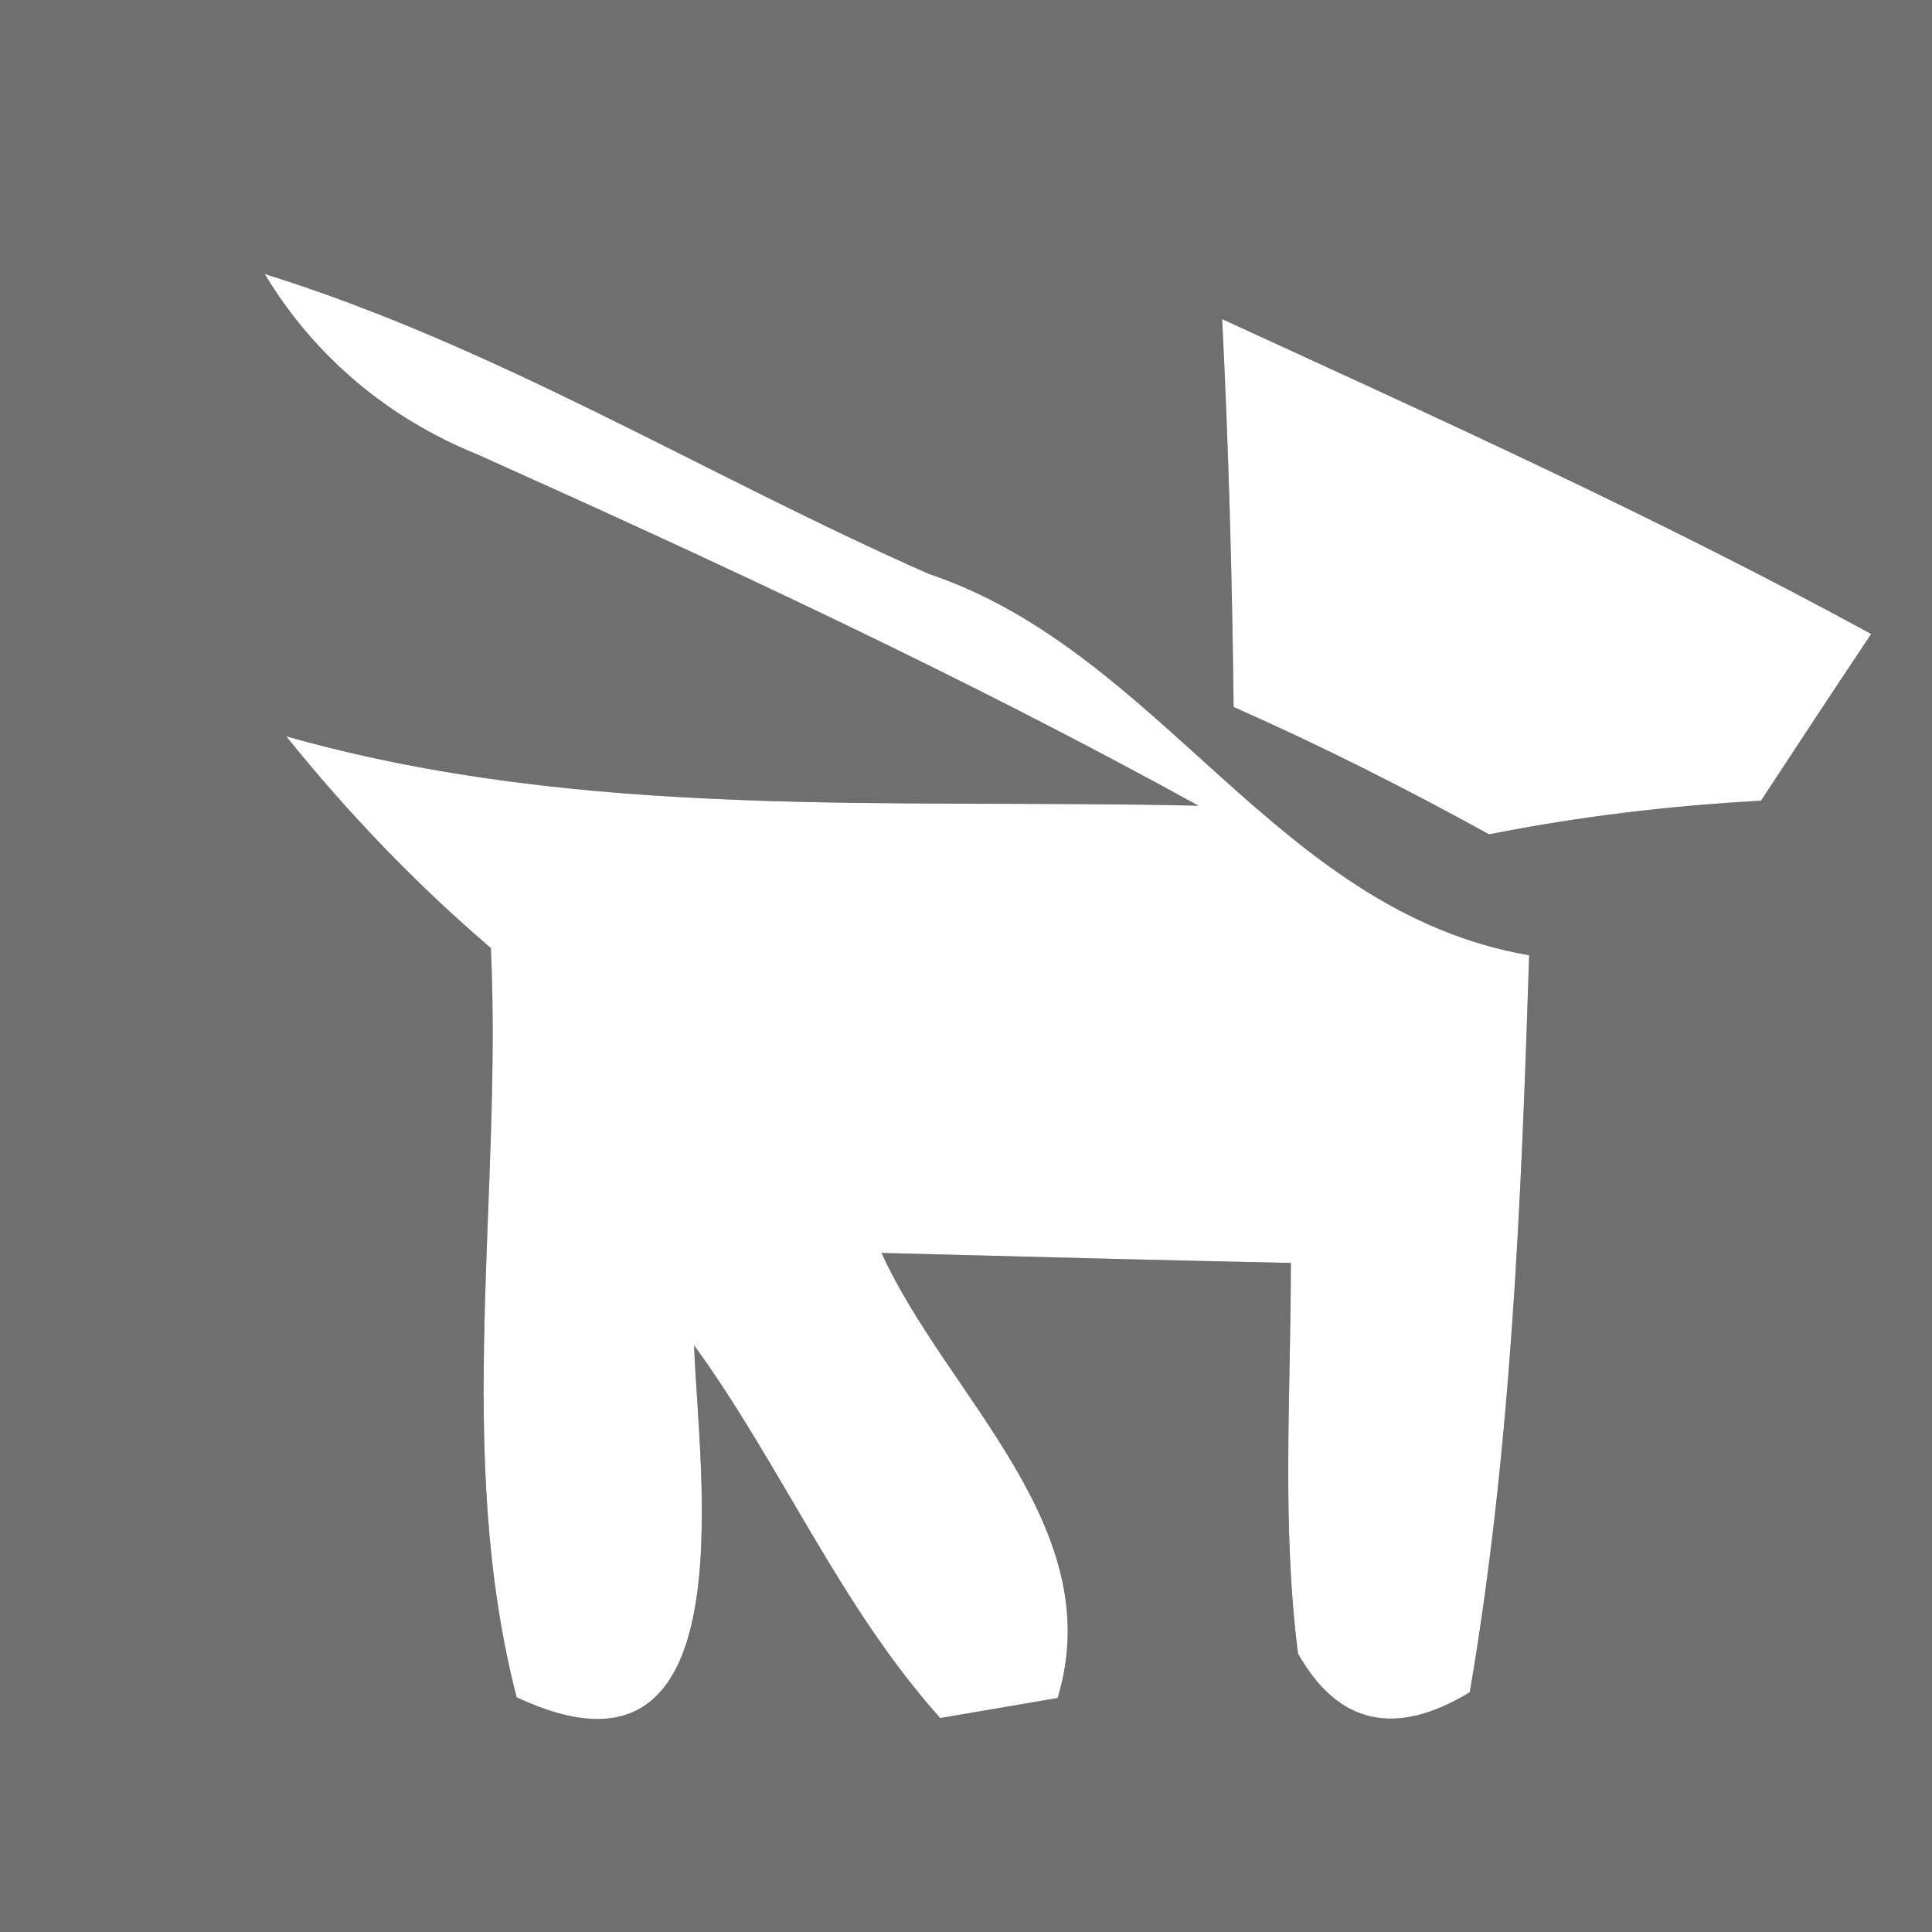
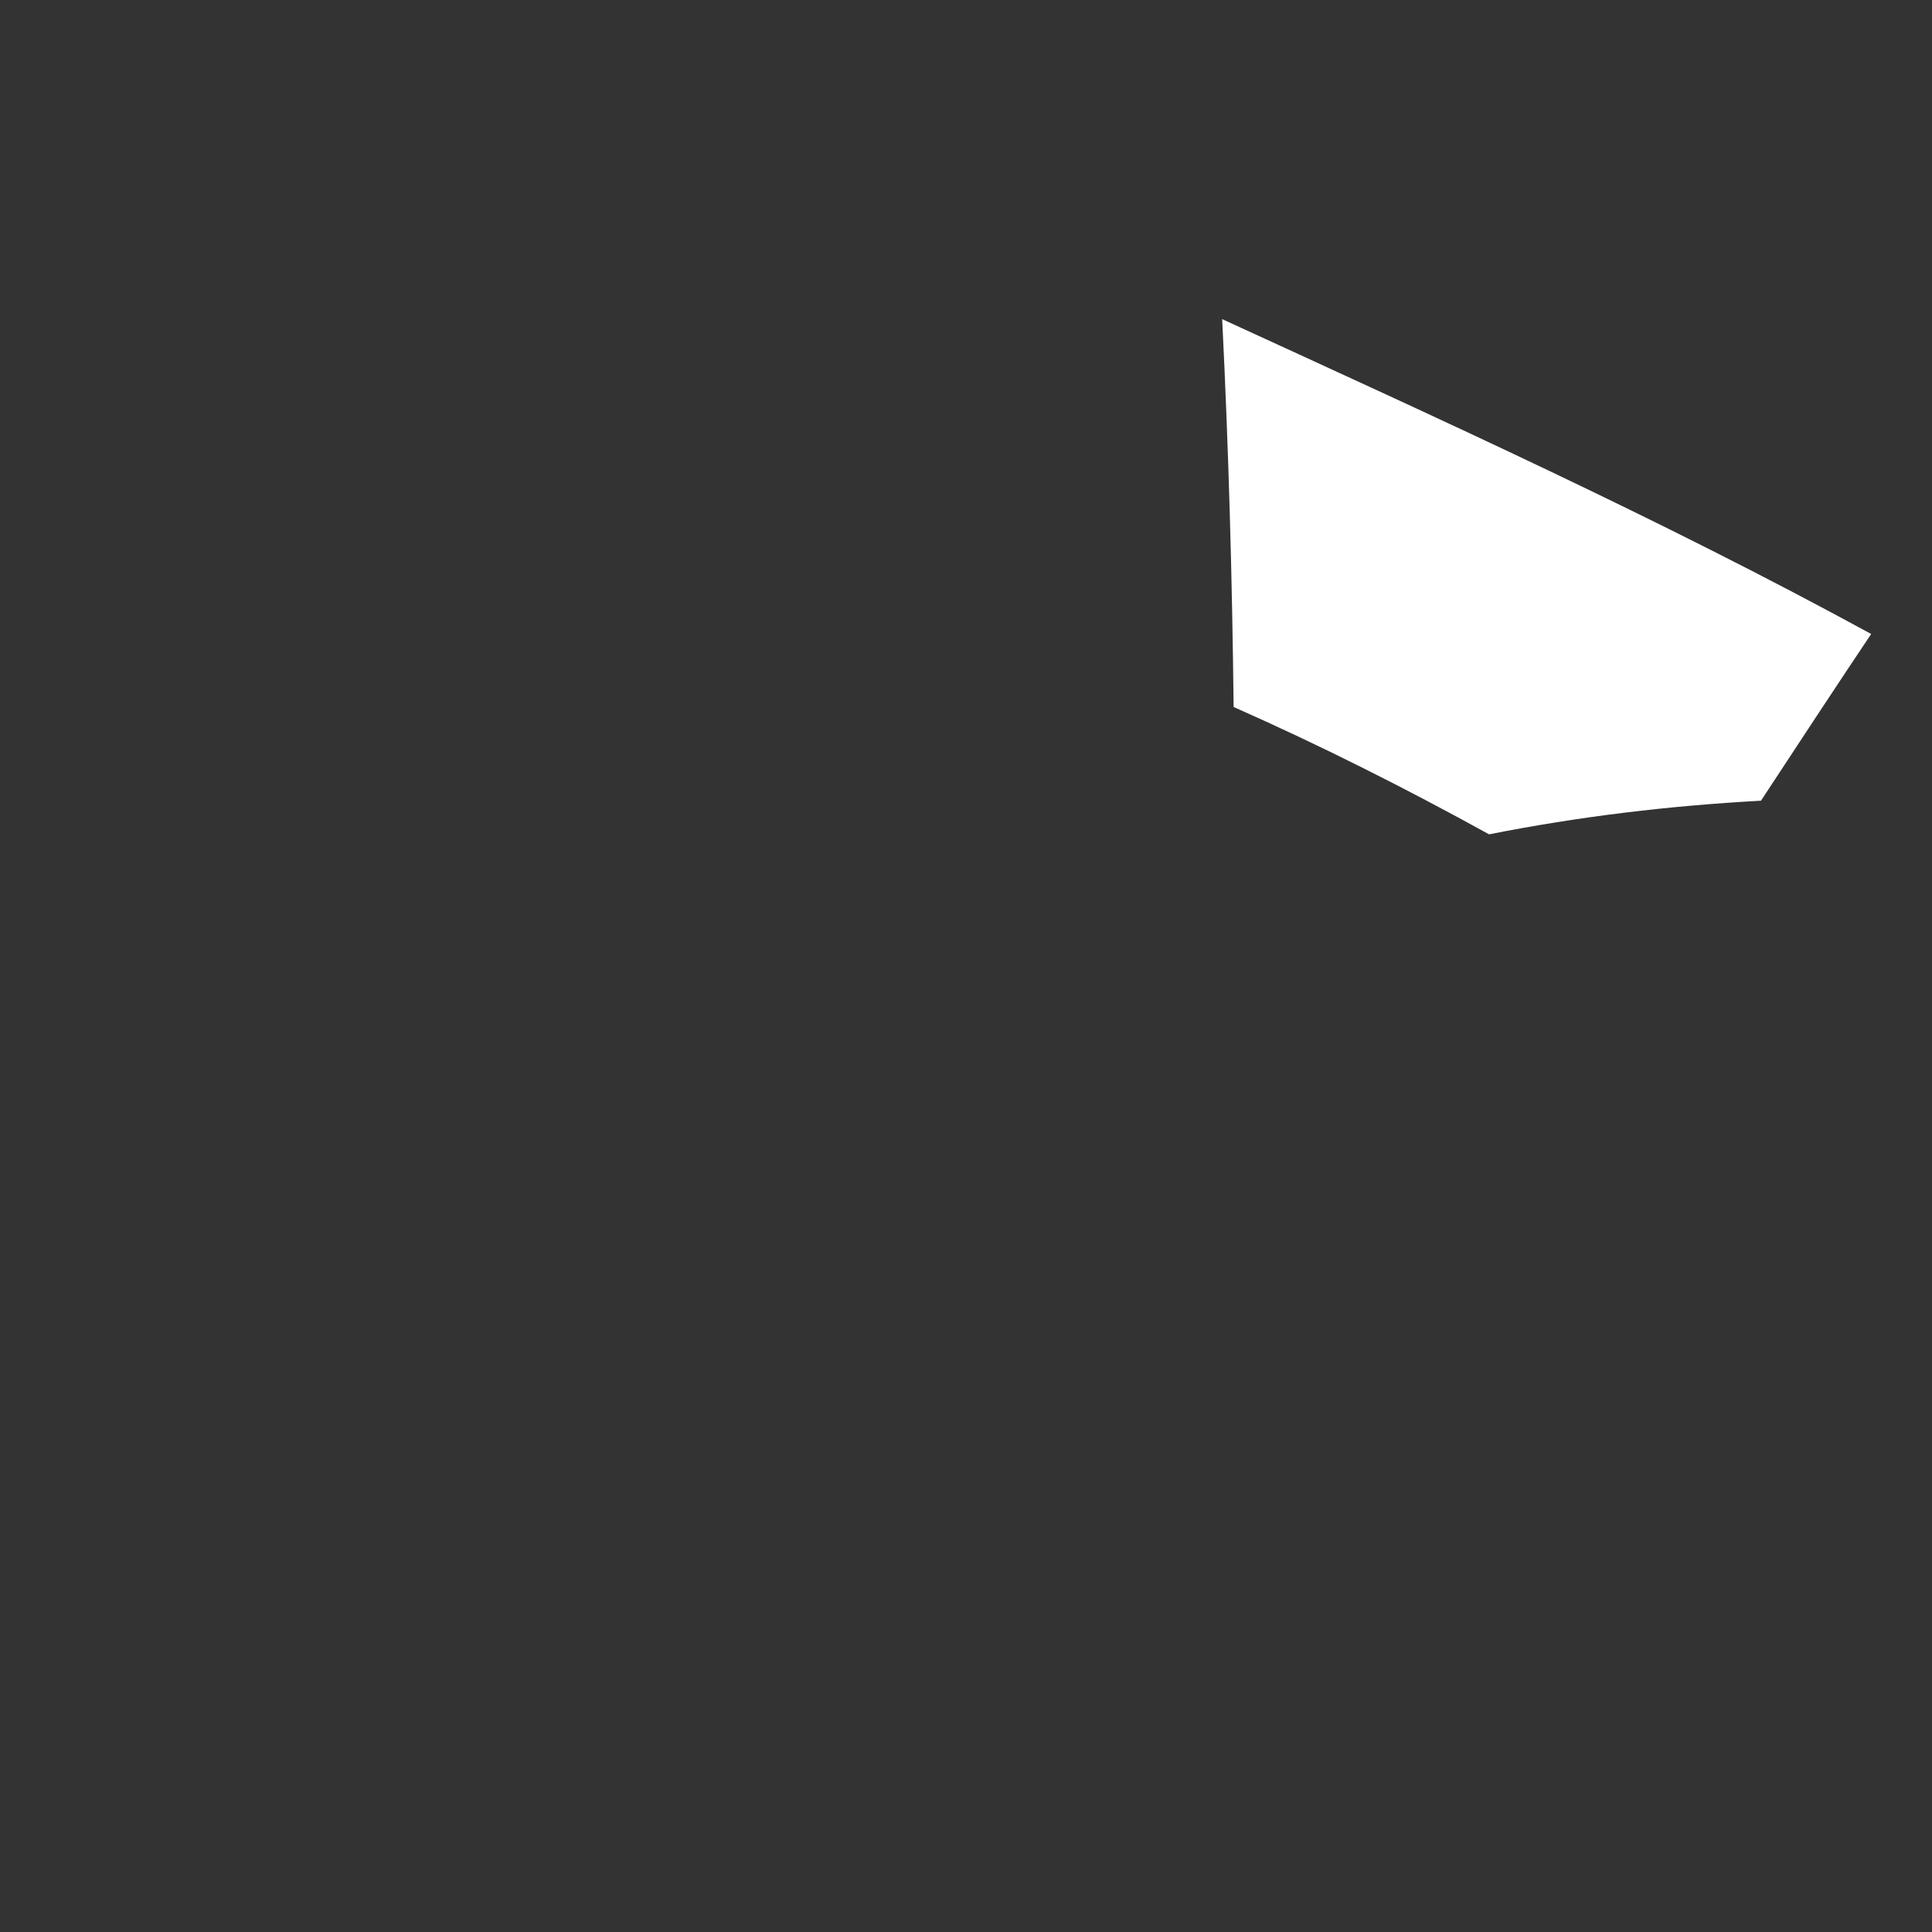
<svg xmlns="http://www.w3.org/2000/svg" width="27pt" height="27pt" viewBox="0 0 27 27" version="1.1">
  <rect x="0" y="0" width="27" height="27" fill="#333333" stroke="none" />
  <g id="#6f6f6fff">
-     <path fill="#6f6f6f" opacity="1.00" d=" M 0.00 0.00 L 27.00 0.00 L 27.00 27.00 L 0.00 27.00 L 0.00 0.00 M 3.70 3.83 C 4.39 4.98 5.43 5.85 6.67 6.35 C 10.08 7.88 13.48 9.46 16.75 11.26 C 12.48 11.16 8.16 11.47 4.00 10.29 C 4.86 11.36 5.81 12.35 6.86 13.25 C 7.02 16.73 6.34 20.31 7.22 23.72 C 10.48 25.25 9.76 20.58 9.70 18.80 C 10.92 20.48 11.74 22.45 13.14 24.01 C 13.55 23.94 14.37 23.80 14.78 23.73 C 15.51 21.34 13.22 19.50 12.32 17.51 C 14.23 17.56 16.14 17.61 18.04 17.65 C 18.04 19.47 17.91 21.30 18.14 23.11 C 18.70 24.10 19.50 24.28 20.54 23.65 C 21.12 20.26 21.26 16.79 21.37 13.35 C 17.83 12.74 16.25 9.12 12.98 8.02 C 9.87 6.65 6.95 4.84 3.70 3.83 M 17.08 4.46 C 17.17 6.27 17.22 8.07 17.24 9.88 C 18.46 10.42 19.65 11.02 20.81 11.66 C 22.07 11.41 23.33 11.26 24.61 11.19 C 24.99 10.61 25.76 9.44 26.15 8.86 C 23.20 7.25 20.13 5.86 17.08 4.46 Z" />
-   </g>
+     </g>
  <g id="#ffffffff">
-     <path fill="#ffffff" opacity="1.00" d=" M 3.70 3.83 C 6.95 4.84 9.87 6.65 12.98 8.02 C 16.25 9.12 17.83 12.74 21.37 13.35 C 21.26 16.79 21.12 20.26 20.54 23.65 C 19.50 24.28 18.70 24.10 18.14 23.11 C 17.91 21.30 18.04 19.47 18.04 17.65 C 16.14 17.61 14.23 17.56 12.32 17.51 C 13.22 19.50 15.51 21.34 14.78 23.73 C 14.37 23.80 13.55 23.94 13.14 24.01 C 11.74 22.45 10.92 20.48 9.70 18.80 C 9.76 20.58 10.48 25.25 7.22 23.72 C 6.34 20.31 7.02 16.73 6.86 13.25 C 5.81 12.35 4.86 11.36 4.00 10.29 C 8.16 11.47 12.48 11.16 16.75 11.26 C 13.48 9.46 10.08 7.88 6.67 6.35 C 5.43 5.85 4.39 4.98 3.70 3.83 Z" />
    <path fill="#ffffff" opacity="1.00" d=" M 17.08 4.46 C 20.13 5.86 23.20 7.25 26.15 8.86 C 25.76 9.44 24.99 10.61 24.61 11.19 C 23.33 11.26 22.07 11.41 20.81 11.66 C 19.65 11.02 18.46 10.42 17.24 9.88 C 17.22 8.07 17.17 6.27 17.08 4.46 Z" />
  </g>
</svg>